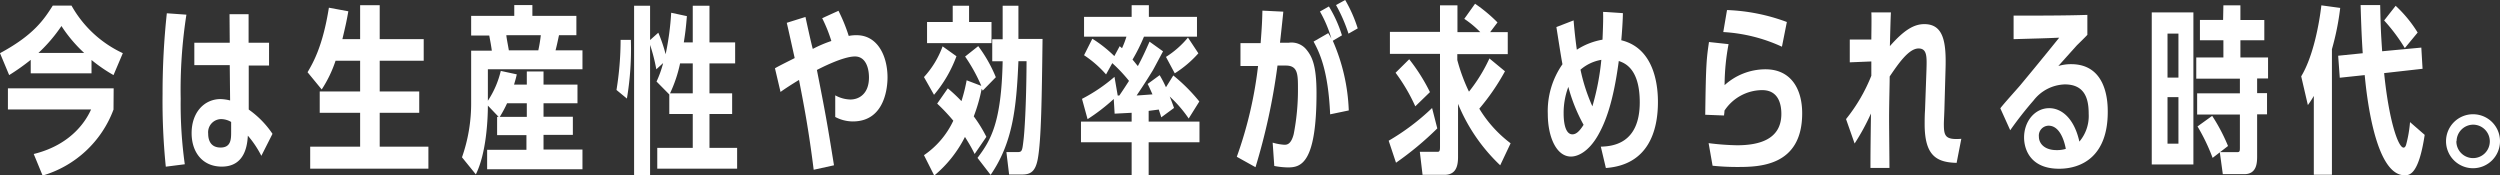
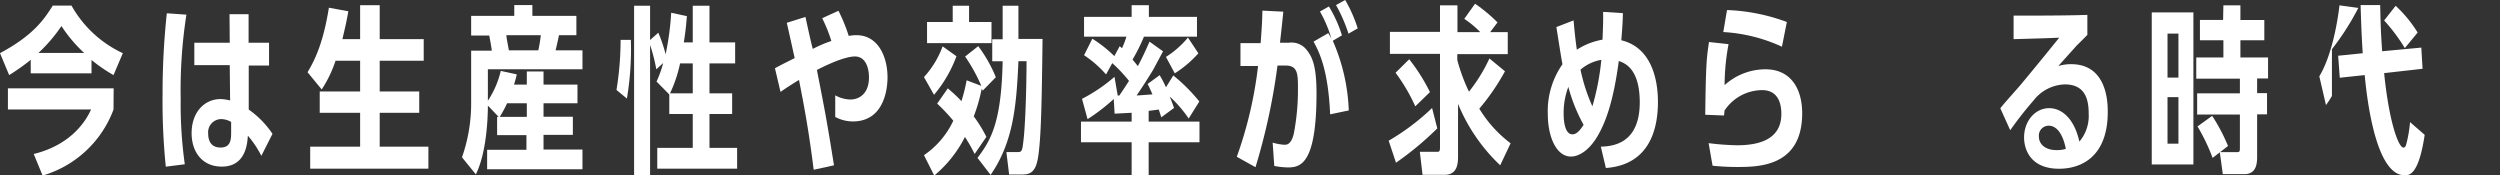
<svg xmlns="http://www.w3.org/2000/svg" width="340.92" height="23.93" viewBox="0 0 340.92 23.93">
  <rect x="0" y="0" width="340.92" height="23.93" fill="#333333" stroke="none" />
  <title>message_line06</title>
  <g id="レイヤー_2" data-name="レイヤー 2">
    <g id="erement">
      <path d="M15.48,10.24a21.39,21.39,0,0,1-3-2.06V10H4.19V8.16a29.41,29.41,0,0,1-2.94,2.08L0,7.25C4.6,4.78,6,2.65,7.2.76H9.75a15.49,15.49,0,0,0,7,6.49Zm0,4.7a14.74,14.74,0,0,1-9.67,9L4.6,21c5.44-1.34,7.3-4.92,7.82-6.07H1.08V12.05H15.5Zm-4-7.72A19.19,19.19,0,0,1,8.38,3.55,21.2,21.2,0,0,1,5.24,7.22Z" style="fill:#fff" />
      <path d="M22.61,22.73a88.24,88.24,0,0,1-.44-9.92,102.16,102.16,0,0,1,.58-11L25.42,2a66.8,66.8,0,0,0-.78,11.48,58.92,58.92,0,0,0,.56,8.92ZM31.3,1.94h2.6l0,3.89h2.79V8.94H33.92v6a12.76,12.76,0,0,1,3.24,3.31l-1.52,3a13.67,13.67,0,0,0-1.84-2.75c-.07,1.08-.29,4.22-3.55,4.22-2.67,0-4.12-2-4.12-4.56,0-2.89,1.77-4.65,3.95-4.65a5.9,5.9,0,0,1,1.3.19l-.05-4.82H26.5V5.83h4.83Zm.22,14.69a2.77,2.77,0,0,0-1.34-.39,1.8,1.8,0,0,0-1.79,2c0,.78.27,1.88,1.69,1.88s1.44-1.15,1.44-2.08Z" style="fill:#fff" />
      <path d="M49.11,5.34V.71h2.67V5.34h6V8.28h-6v4.19h5.39v2.91H51.78V20h6.64v3H42.3V20h6.81V15.38H43.6V12.47h5.51V8.28H45.76a16.68,16.68,0,0,1-1.89,3.92L41.94,9.85c.78-1.33,2.08-3.58,2.91-8.8l2.65.49c-.23,1.35-.42,2.16-.81,3.8Z" style="fill:#fff" />
      <path d="M71.84,11.54V9.75h2.28v1.79h4.63v2.54H74.12v1.84h4v2.47h-4v2h5.31v2.69h-13V20.43h5.36v-2h-4V15.94H68L66.53,14.4c0,1.84-.2,6.47-1.64,9.38L63,21.45a22.13,22.13,0,0,0,1.25-7.54v-7h2.82c-.13-.91-.18-1.13-.35-2.06H64.25V2.16h5.88V.69H72.6V2.16h6V4.8H76.23c-.15.69-.27,1.3-.47,2.06h3.67V9.45H66.53v4.29a12.65,12.65,0,0,0,1.76-4.07l2.18.47c-.1.49-.17.71-.37,1.4Zm0,4.4V14.08H69.15a16,16,0,0,1-1,1.86Zm1.57-9.08a20.24,20.24,0,0,0,.34-2.06h-4.7c0,.27.24,1.45.34,2.06Z" style="fill:#fff" />
      <path d="M84.07,12.27a42.78,42.78,0,0,0,.56-6.83l1.4,0a40.54,40.54,0,0,1-.54,8ZM93.67,2.2c-.13,1.6-.22,2.31-.42,3.58h1.22v-5h2.28v5h3.5V8.65h-3.5v4.08h3.09v2.82H96.75v4.61h3.77V23H89.63V20.16h4.84V15.55h-3.2V12.88l-1.74-1.76a14,14,0,0,0,.9-2.52l-.93.85a24.28,24.28,0,0,0-.85-3.33V23.9H86.47V.78h2.18V5.46l1.12-1a19.29,19.29,0,0,1,1,2.94,38,38,0,0,0,.76-5.66Zm-.93,6.45a18.31,18.31,0,0,1-1.37,4.08h3.1V8.65Z" style="fill:#fff" />
      <path d="M114.34,1.47a22.49,22.49,0,0,1,1.4,3.43,5,5,0,0,1,1.07-.1c2.89,0,4.22,2.87,4.22,5.76,0,.93-.17,6-4.73,6a5.15,5.15,0,0,1-2.4-.61V13a4.47,4.47,0,0,0,2.06.57c1.2,0,2.54-.79,2.54-3,0-1.38-.49-2.87-1.91-2.87-1.66,0-4.8,1.64-5.19,1.84,1.15,5.85,1.35,6.9,2.33,13l-2.77.61c-.71-5.68-1.37-9-2-12.25-.86.52-2,1.25-2.52,1.64l-.76-3.23c.73-.42,1.93-1,2.69-1.39-.17-.76-.91-4.12-1.08-4.81l2.55-.8c.15.71.81,3.74,1,4.36a16.87,16.87,0,0,1,2.53-1.08,20.32,20.32,0,0,0-1.25-3.11Z" style="fill:#fff" />
      <path d="M126,10.51a12.5,12.5,0,0,0,2.54-4.19l1.89,1.35a17.53,17.53,0,0,1-3.06,5.26ZM132.91,21c-.49-1-.79-1.47-1.32-2.33a16.46,16.46,0,0,1-4.19,5.27L126,21.16a11.65,11.65,0,0,0,4-4.7,25.12,25.12,0,0,0-2.2-2.33l1.45-2.08a21.87,21.87,0,0,1,1.86,1.74,22.7,22.7,0,0,0,.71-2.84l2,.76a22.89,22.89,0,0,0-2.21-4l1.79-1.42a19.11,19.11,0,0,1,2.4,4.24L134,12.37c0-.12-.1-.17-.13-.27a22.39,22.39,0,0,1-1.08,3.77,18.77,18.77,0,0,1,1.72,2.79ZM135.21,3V5.88h-8.79V3h3.5V.78h2.23V3ZM133.3,21.53c1.81-2.4,3.26-4.78,3.43-13.18h-1.42v-3h1.42V.78h2.15V5.31h3.29c-.1,8.14-.18,13.74-.64,16.31-.32,1.79-1,2.18-2.16,2.18h-1.76l-.37-3.06h1.5c.63,0,.66-.14.83-1.61.12-.88.39-4.61.42-10.78h-1.11c-.27,6.42-.78,11.12-3.79,15.5Z" style="fill:#fff" />
      <path d="M156.64,16.58h6.93V19.4h-6.93v4.48h-2.32V19.4h-6.91V16.58h6.91v-1.2L152,15.5l-.12-2a26.23,26.23,0,0,1-3.57,2.75l-.76-2.77a22.41,22.41,0,0,0,4.43-3l.44,2.55,0,0h.22c.68-1,.85-1.27,1.32-2a20.34,20.34,0,0,0-2.28-2.42l-.85,1.54a14.86,14.86,0,0,0-3-2.62l1.13-2.25a17.68,17.68,0,0,1,3,2.37l.73-1.35c.15.13.2.18.32.27A12.79,12.79,0,0,0,153.61,5h-5.78V2.3h6.49V.71h2.35V2.3h6.56V5H156a24.43,24.43,0,0,1-1.56,3.13c.34.39.46.57.73.88.64-1.2,1-2,1.59-3.33L158.6,7c-.22.41-1.25,2.35-1.39,2.59-1.23,2-1.82,2.84-2.21,3.43.15,0,.81-.05,2.16-.15-.37-.83-.44-1-.66-1.42l1.64-1.2A15.11,15.11,0,0,1,159,11.9l1-1.61a23.85,23.85,0,0,1,3.55,3.55l-1.45,2.32a17.35,17.35,0,0,0-2.59-3c.22.54.29.71.59,1.56L158.36,16c-.1-.35-.15-.47-.34-1.06l-1.38.18ZM159,7.76A12.53,12.53,0,0,0,162,5.12l1.42,2.15A14.87,14.87,0,0,1,160.2,10Z" style="fill:#fff" />
      <path d="M175,1.59c0,.17-.42,4-.45,4.24h1.18a2.61,2.61,0,0,1,2.42.93c.76.93,1.38,2.13,1.38,5.93,0,9.55-2.11,10.14-3.87,10.14a10.07,10.07,0,0,1-1.89-.2l-.22-3.18a7.14,7.14,0,0,0,1.59.29c.32,0,.91,0,1.28-1.45a31.43,31.43,0,0,0,.58-6.14c0-2,0-3.21-1.66-3.21h-1.13a85.54,85.54,0,0,1-3,13.86l-2.55-1.42A55.43,55.43,0,0,0,171.56,9l-2.4,0V5.88l2.75,0c.17-2.23.21-3,.24-4.43Zm6.39,14c-.27-6.07-1.47-8.45-2.26-9.92l2-1.15a7.5,7.5,0,0,1,.44.78A17,17,0,0,0,180,1.57l1.22-.69A17.48,17.48,0,0,1,183,4.82l-1.25.74a25.88,25.88,0,0,1,2.18,9.5Zm2.5-11A21.09,21.09,0,0,0,182.19.69L183.44,0a19.1,19.1,0,0,1,1.71,3.87Z" style="fill:#fff" />
      <path d="M196,17.51a42.74,42.74,0,0,1-5.63,4.68l-1-3a31.21,31.21,0,0,0,5.92-4.46Zm9.23-7.79a30.05,30.05,0,0,1-3.5,5.1A16.75,16.75,0,0,0,206,19.54l-1.42,3a24.1,24.1,0,0,1-5.75-8.38v7.25c0,1.18-.25,2.43-1.84,2.43h-3l-.37-3.14H196c.22,0,.37,0,.37-.61V7.35h-6.83v-3h6.83V.73h2.38V4.38h3.11a13.31,13.31,0,0,0-2.18-1.81L201.15.51a20.49,20.49,0,0,1,3.06,2.55l-1,1.32h2.4v3h-6.88v.81a24.4,24.4,0,0,0,1.59,4.31,21.89,21.89,0,0,0,2.79-4.53ZM193,14.5a24.41,24.41,0,0,0-2.69-4.58l1.86-1.84A25,25,0,0,1,195,12.56Z" style="fill:#fff" />
      <path d="M221.31,1.79c0,.83-.12,2.67-.22,3.7,4.78,1.15,5,6.76,5,8.42,0,3.85-1.25,8.57-7.1,9L218.3,20c1.52-.05,5.31-.32,5.31-6.05,0-4.63-2.08-5.36-2.86-5.63-.76,5.75-1.86,8.42-2.82,10.11-1.27,2.23-2.74,2.92-3.7,2.92-2,0-3.16-2.7-3.16-5.81a11.13,11.13,0,0,1,2-6.78c-.17-.81-.71-4.36-.83-5.07l2.35-.91c.17,2.18.44,4,.44,4a9.36,9.36,0,0,1,3.5-1.37c.1-2.32.1-3,.08-3.79Zm-6.88,16.53c.49,0,.95-.39,1.52-1.3a22.79,22.79,0,0,1-2.08-5.17,10.09,10.09,0,0,0-.64,3.65C213.23,16.16,213.3,18.32,214.43,18.32Zm1.1-8.82a24.26,24.26,0,0,0,1.62,5,33.86,33.86,0,0,0,1.22-6.34A5.86,5.86,0,0,0,215.53,9.5Z" style="fill:#fff" />
      <path d="M233,19.52a34.89,34.89,0,0,0,3.87.29c2.87,0,6.05-.71,6.05-4.28,0-1.28-.37-3.24-2.62-3.24a6.2,6.2,0,0,0-5.14,2.8c0,.34-.05.44-.05.66l-2.57-.1c.09-7.15.19-7.69.51-9.92l2.67.29a30.52,30.52,0,0,0-.54,5.59,8.31,8.31,0,0,1,5.58-2.16c3.41,0,5,2.6,5,6,0,7.27-5.93,7.32-8.87,7.32a32.93,32.93,0,0,1-3.35-.17ZM243,6.37a22.09,22.09,0,0,0-8-2l.51-3A26,26,0,0,1,243.67,3Z" style="fill:#fff" />
-       <path d="M265.16,14.69c0,.35-.08,1.89-.08,2.18,0,1.67.17,2.23,2.38,2.06l-.64,3.28c-2.77-.07-4.36-1-4.36-5.29,0-.32,0-1.17.05-1.86l.2-5.58c.05-1.74.09-2.87-1.08-2.87-1.35,0-2.79,2.13-3.94,3.82,0,1.2-.08,3.68-.08,5.71,0,1.08.05,5.8.05,6.76h-2.59c0-1.64,0-2.23.07-7.42a30.06,30.06,0,0,1-2.23,4.09l-1.17-3.33a23,23,0,0,0,3.45-5.91V8.38l-2.94.12V5.39h2.94c0-.59.05-3.19,0-3.7h2.67c-.05.86-.1,3.06-.14,4.6,1.95-2.22,3.3-3,4.7-3,2.64,0,3,2.5,2.89,6.12Z" style="fill:#fff" />
      <path d="M272.78,14.77c.39-.54,2.32-2.67,2.69-3.11.83-1,2.5-3,5.34-6.52-2.38.1-2.77.1-6.22.2V2.13c3,0,7.17,0,10.06-.1V4.75c-.22.25-1.22,1.23-1.42,1.42L280.69,9a6.14,6.14,0,0,1,1.74-.25c5,0,5,5.42,5,6.52,0,6-3.5,7.74-6.64,7.74-3.91,0-4.77-2.65-4.77-4.26,0-2.23,1.49-4,3.43-4,1.61,0,3.38,1.28,4.11,4.56a5.4,5.4,0,0,0,1.27-3.8c0-1.93-.46-4-3.25-4a5.6,5.6,0,0,0-4.26,2.18,49.72,49.72,0,0,0-3.19,4.07Zm6.58,2.37a1.35,1.35,0,0,0-1.32,1.5c0,.95.79,1.83,2.4,1.83a4,4,0,0,0,1.27-.17C281.47,19,280.81,17.14,279.36,17.14Z" style="fill:#fff" />
      <path d="M293.43,22.43V1.69h5.68V22.43Zm3.64-11.85v-6h-1.49v6Zm-1.49,2.67v6.34h1.49V13.25ZM303.2.73h2.32v2h3.26V5.49h-3.26V7.84h3.77V10.7H307.8v2h1.35v2.89H307.8v5.64c0,.9,0,2.52-1.76,2.52h-2.92l-.41-3h2.35c.39,0,.39-.14.39-.71V15.62h-5.83V12.73h5.83v-2H299.5V7.84h3.7V5.49H300V2.72h3.16Zm-1.47,20.8a26.32,26.32,0,0,0-2.06-4.29l2-1.44a24.5,24.5,0,0,1,2.16,4.11Z" style="fill:#fff" />
-       <path d="M318,23.83h-2.47V13.08a12.64,12.64,0,0,1-.81,1.25l-.91-3.92c1.62-2.67,2.45-7.08,2.75-9.68l2.57.35A35.76,35.76,0,0,1,318,6.71ZM330.19,6.49l.17,2.89-5.24.59c.64,6.41,1.91,10.16,2.65,10.16.19,0,.29-.22.34-.37a16.73,16.73,0,0,0,.54-3.11l2,1.74c-.83,5.51-2.11,5.51-2.74,5.51-4.09,0-5.22-11.31-5.44-13.66l-3.4.36-.22-3,3.35-.34c-.17-2.52-.24-4.95-.29-6.57h2.67c.07,3.09.09,3.65.27,6.3Zm-2.25.07a23.83,23.83,0,0,0-2.82-3.77l1.57-2a17.36,17.36,0,0,1,3,3.65Z" style="fill:#fff" />
-       <path d="M340.92,19.25a3.68,3.68,0,1,1-3.67-3.67A3.67,3.67,0,0,1,340.92,19.25Zm-5.95,0A2.28,2.28,0,1,0,337.25,17,2.28,2.28,0,0,0,335,19.25Z" style="fill:#fff" />
+       <path d="M318,23.83V13.08a12.64,12.64,0,0,1-.81,1.25l-.91-3.92c1.62-2.67,2.45-7.08,2.75-9.68l2.57.35A35.76,35.76,0,0,1,318,6.71ZM330.19,6.49l.17,2.89-5.24.59c.64,6.41,1.91,10.16,2.65,10.16.19,0,.29-.22.34-.37a16.73,16.73,0,0,0,.54-3.11l2,1.74c-.83,5.51-2.11,5.51-2.74,5.51-4.09,0-5.22-11.31-5.44-13.66l-3.4.36-.22-3,3.35-.34c-.17-2.52-.24-4.95-.29-6.57h2.67c.07,3.09.09,3.65.27,6.3Zm-2.25.07a23.83,23.83,0,0,0-2.82-3.77l1.57-2a17.36,17.36,0,0,1,3,3.65Z" style="fill:#fff" />
    </g>
  </g>
</svg>